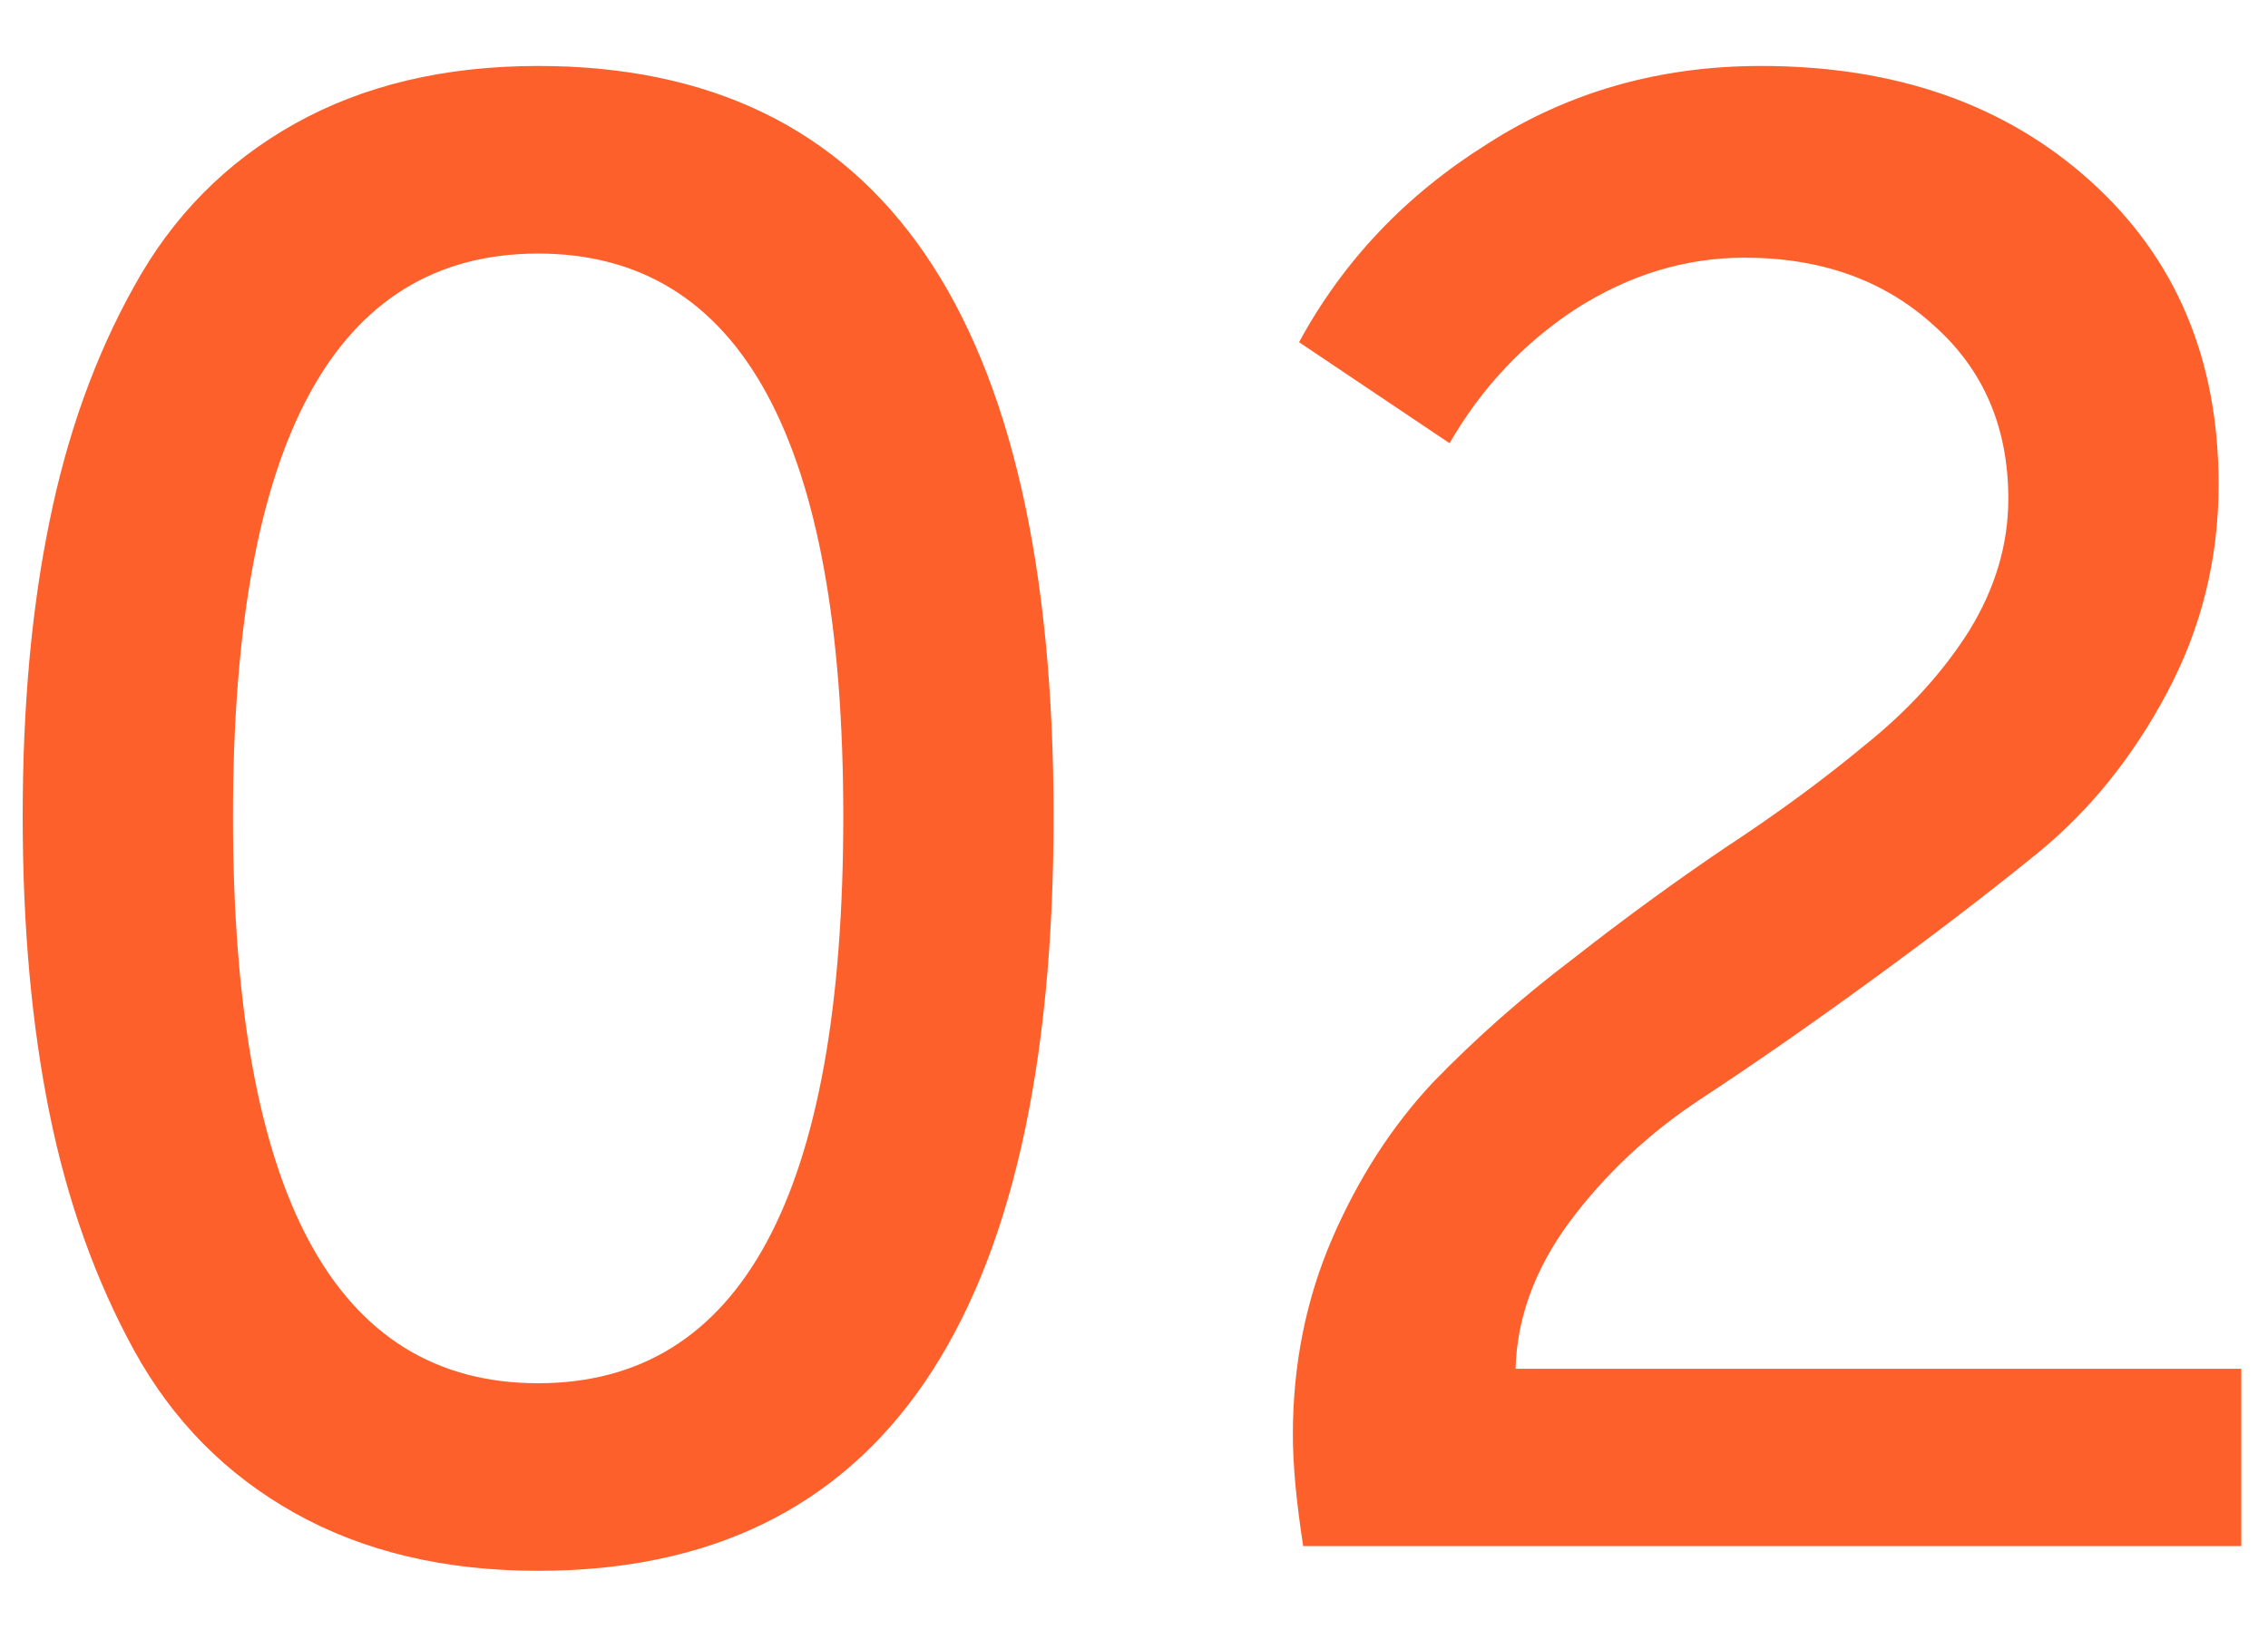
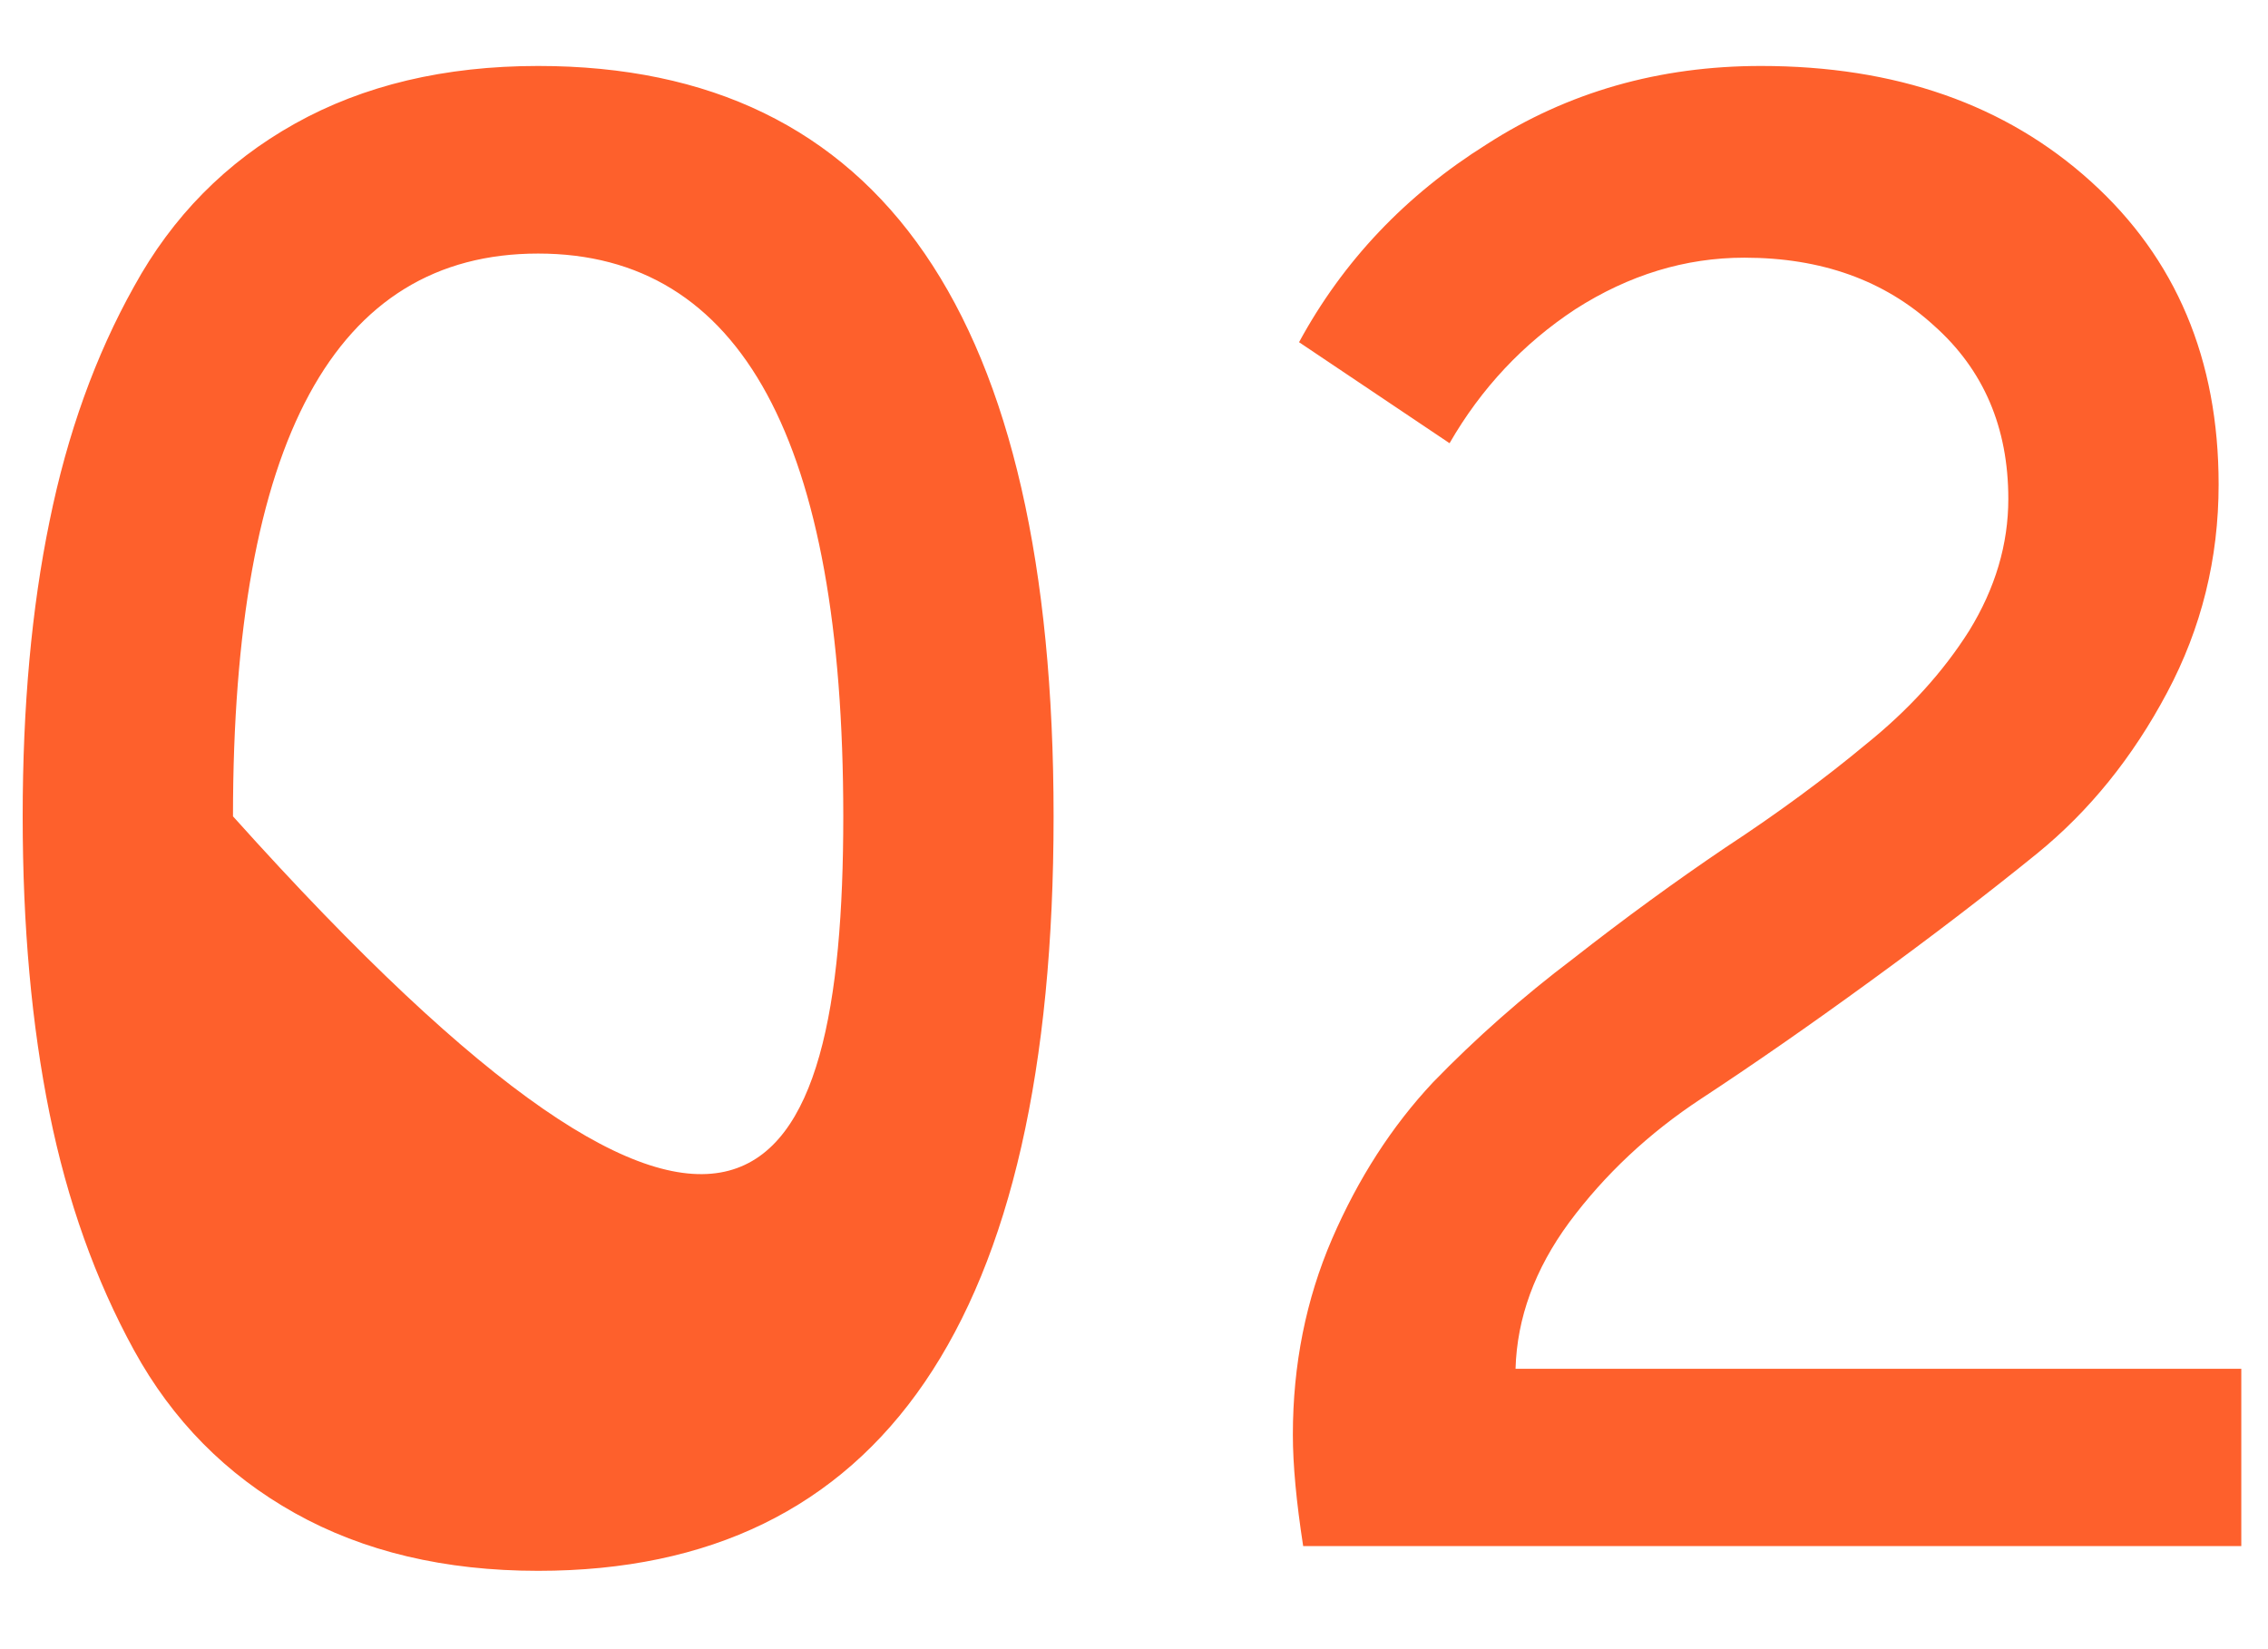
<svg xmlns="http://www.w3.org/2000/svg" width="22" height="16" viewBox="0 0 22 16" fill="none">
-   <path d="M5.22 15.24C4.313 15.24 3.527 15.053 2.86 14.68C2.193 14.307 1.673 13.78 1.3 13.1C0.927 12.42 0.653 11.653 0.48 10.8C0.307 9.947 0.22 8.987 0.22 7.92C0.22 6.853 0.307 5.9 0.48 5.06C0.653 4.207 0.927 3.447 1.3 2.78C1.673 2.1 2.193 1.573 2.86 1.2C3.527 0.827 4.313 0.64 5.22 0.64C8.553 0.64 10.22 3.067 10.22 7.92C10.22 12.8 8.553 15.24 5.22 15.24ZM2.26 7.92C2.26 11.587 3.247 13.42 5.22 13.42C7.193 13.42 8.18 11.587 8.18 7.92C8.18 4.28 7.193 2.46 5.22 2.46C3.247 2.46 2.26 4.28 2.26 7.92ZM12.641 15C12.575 14.573 12.541 14.213 12.541 13.92C12.541 13.24 12.668 12.607 12.921 12.02C13.175 11.433 13.501 10.927 13.901 10.5C14.315 10.073 14.768 9.673 15.261 9.3C15.755 8.913 16.248 8.553 16.741 8.22C17.248 7.887 17.701 7.553 18.101 7.22C18.515 6.887 18.848 6.52 19.101 6.12C19.355 5.707 19.481 5.28 19.481 4.84C19.481 4.147 19.241 3.587 18.761 3.16C18.281 2.72 17.668 2.5 16.921 2.5C16.348 2.5 15.801 2.667 15.281 3C14.775 3.333 14.368 3.767 14.061 4.3L12.601 3.32C13.028 2.533 13.635 1.893 14.421 1.4C15.208 0.893 16.095 0.64 17.081 0.64C18.388 0.64 19.455 1.013 20.281 1.76C21.108 2.507 21.521 3.487 21.521 4.7C21.521 5.42 21.355 6.093 21.021 6.72C20.688 7.347 20.268 7.867 19.761 8.28C19.268 8.68 18.728 9.093 18.141 9.52C17.555 9.947 17.008 10.327 16.501 10.66C15.995 10.993 15.568 11.393 15.221 11.86C14.888 12.313 14.715 12.787 14.701 13.28H21.741V15H12.641Z" fill="#FE602C" />
+   <path d="M5.22 15.24C4.313 15.24 3.527 15.053 2.86 14.68C2.193 14.307 1.673 13.78 1.3 13.1C0.927 12.42 0.653 11.653 0.48 10.8C0.307 9.947 0.22 8.987 0.22 7.92C0.22 6.853 0.307 5.9 0.48 5.06C0.653 4.207 0.927 3.447 1.3 2.78C1.673 2.1 2.193 1.573 2.86 1.2C3.527 0.827 4.313 0.64 5.22 0.64C8.553 0.64 10.22 3.067 10.22 7.92C10.22 12.8 8.553 15.24 5.22 15.24ZM2.26 7.92C7.193 13.42 8.18 11.587 8.18 7.92C8.18 4.28 7.193 2.46 5.22 2.46C3.247 2.46 2.26 4.28 2.26 7.92ZM12.641 15C12.575 14.573 12.541 14.213 12.541 13.92C12.541 13.24 12.668 12.607 12.921 12.02C13.175 11.433 13.501 10.927 13.901 10.5C14.315 10.073 14.768 9.673 15.261 9.3C15.755 8.913 16.248 8.553 16.741 8.22C17.248 7.887 17.701 7.553 18.101 7.22C18.515 6.887 18.848 6.52 19.101 6.12C19.355 5.707 19.481 5.28 19.481 4.84C19.481 4.147 19.241 3.587 18.761 3.16C18.281 2.72 17.668 2.5 16.921 2.5C16.348 2.5 15.801 2.667 15.281 3C14.775 3.333 14.368 3.767 14.061 4.3L12.601 3.32C13.028 2.533 13.635 1.893 14.421 1.4C15.208 0.893 16.095 0.64 17.081 0.64C18.388 0.64 19.455 1.013 20.281 1.76C21.108 2.507 21.521 3.487 21.521 4.7C21.521 5.42 21.355 6.093 21.021 6.72C20.688 7.347 20.268 7.867 19.761 8.28C19.268 8.68 18.728 9.093 18.141 9.52C17.555 9.947 17.008 10.327 16.501 10.66C15.995 10.993 15.568 11.393 15.221 11.86C14.888 12.313 14.715 12.787 14.701 13.28H21.741V15H12.641Z" fill="#FE602C" />
</svg>